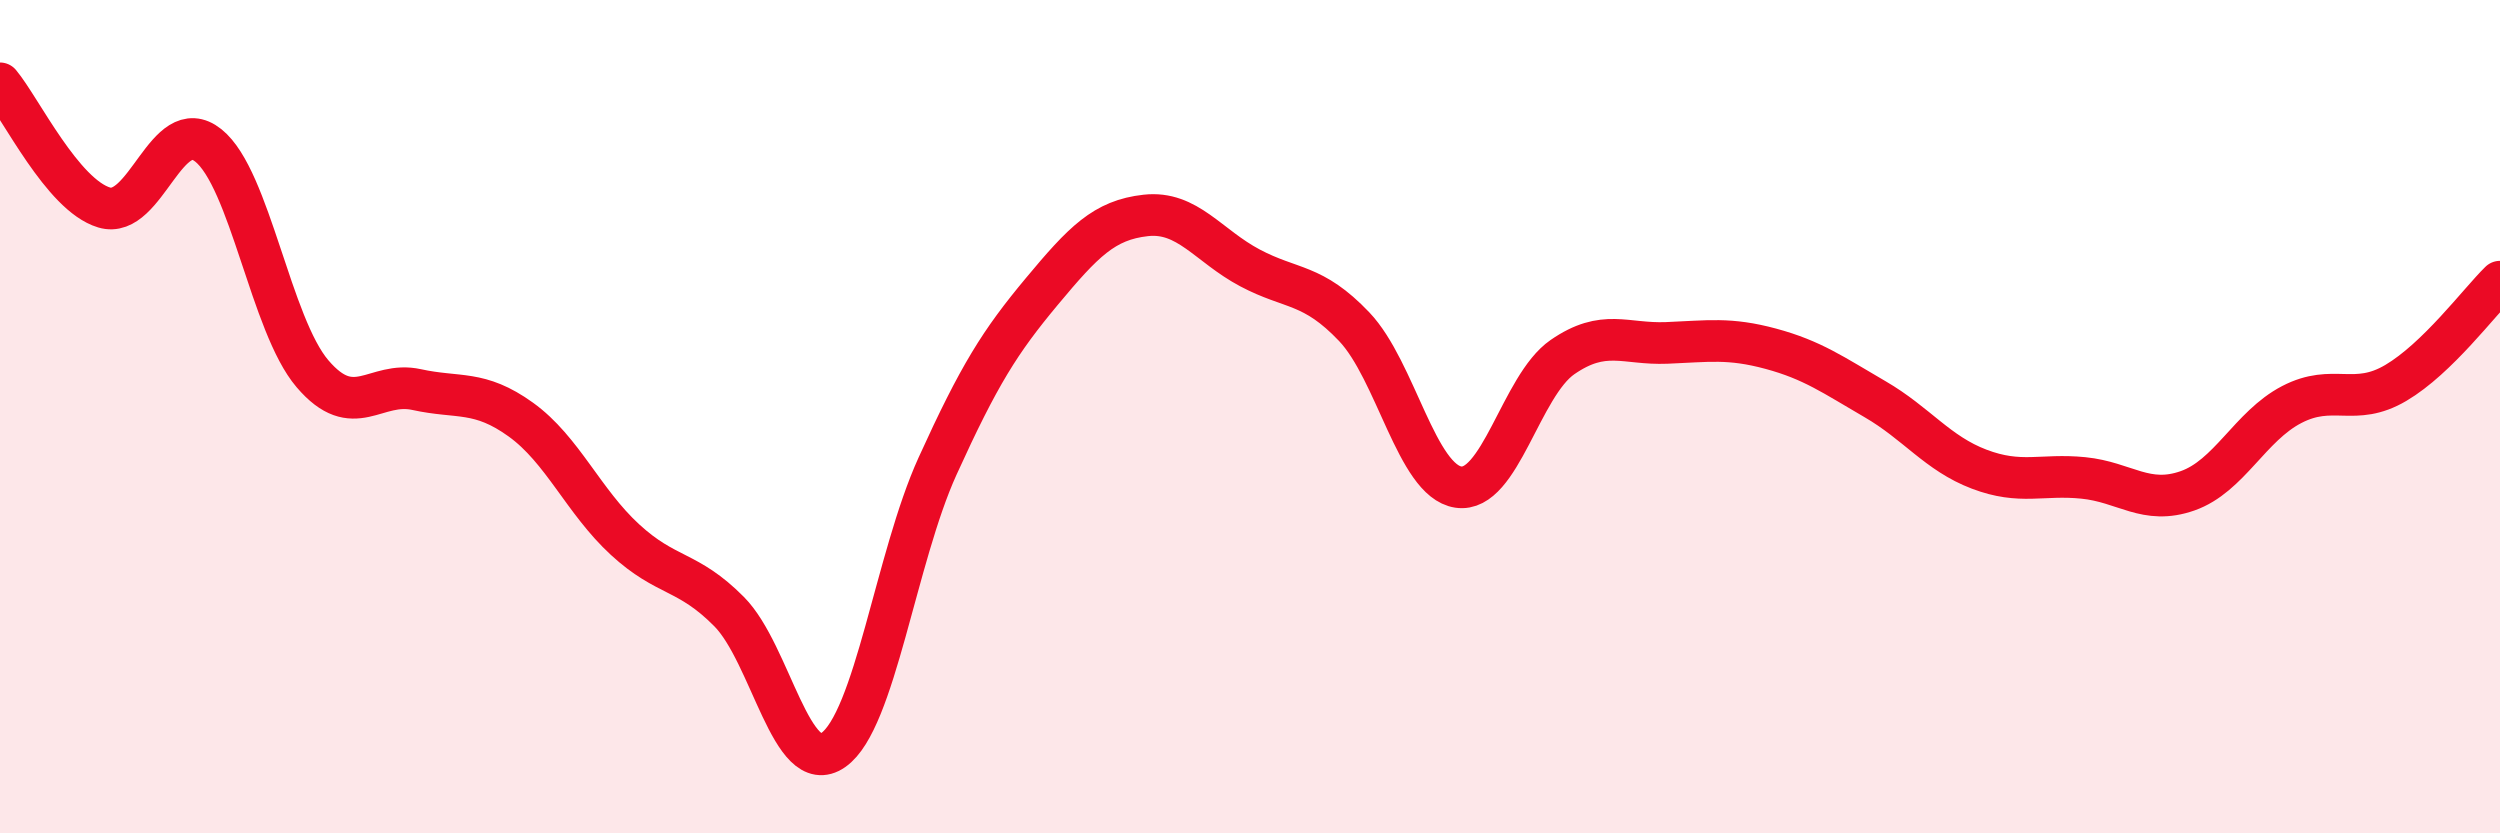
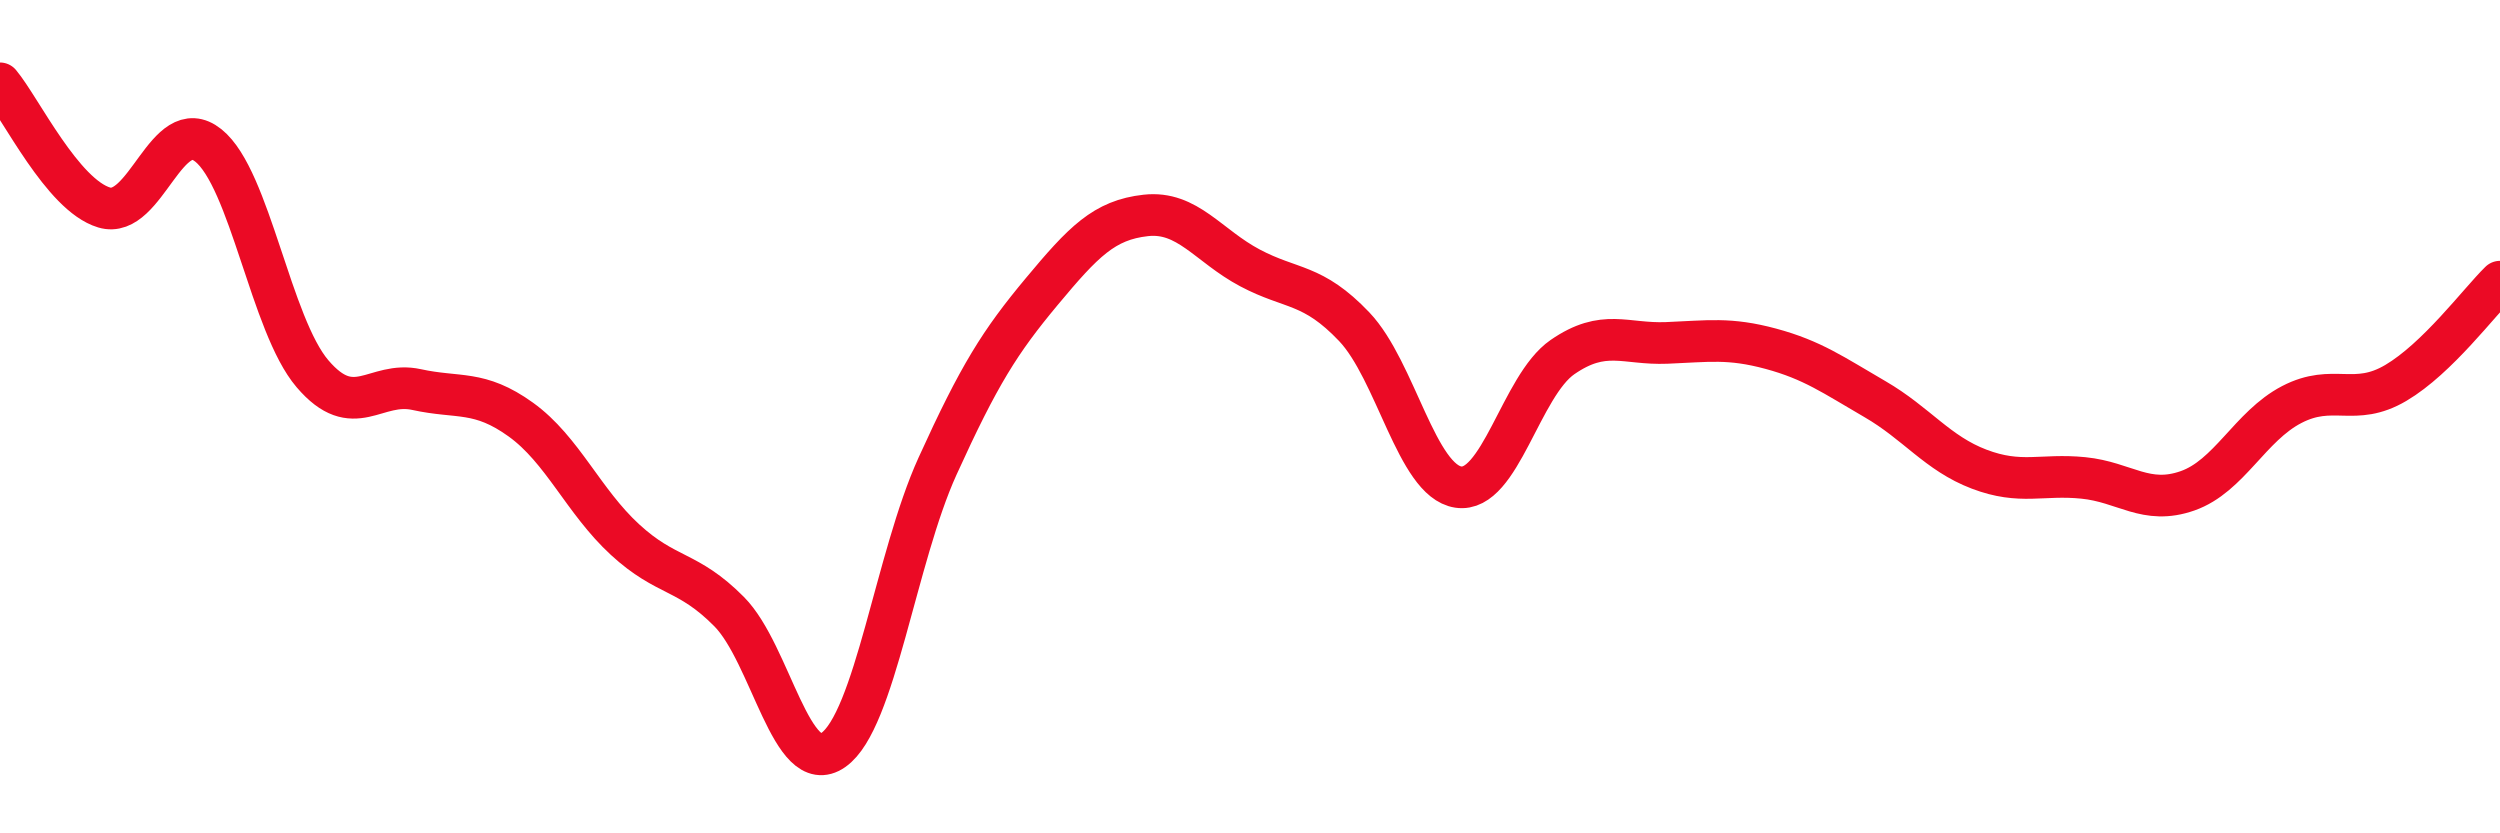
<svg xmlns="http://www.w3.org/2000/svg" width="60" height="20" viewBox="0 0 60 20">
-   <path d="M 0,2 C 0.5,2.6 1.5,4.68 2.5,4.98 C 3.5,5.28 4,2.69 5,3.49 C 6,4.29 6.5,7.8 7.5,8.97 C 8.5,10.14 9,9.13 10,9.35 C 11,9.57 11.5,9.35 12.5,10.07 C 13.5,10.79 14,12.03 15,12.95 C 16,13.87 16.5,13.67 17.5,14.68 C 18.5,15.69 19,18.7 20,18 C 21,17.3 21.5,13.39 22.5,11.19 C 23.5,8.99 24,8.2 25,7 C 26,5.8 26.5,5.28 27.5,5.17 C 28.5,5.06 29,5.9 30,6.43 C 31,6.96 31.5,6.79 32.5,7.84 C 33.5,8.89 34,11.54 35,11.69 C 36,11.84 36.5,9.26 37.5,8.57 C 38.5,7.88 39,8.27 40,8.23 C 41,8.19 41.5,8.1 42.5,8.37 C 43.5,8.64 44,9 45,9.58 C 46,10.16 46.5,10.88 47.5,11.26 C 48.5,11.64 49,11.37 50,11.47 C 51,11.57 51.5,12.13 52.5,11.78 C 53.5,11.43 54,10.23 55,9.71 C 56,9.19 56.5,9.78 57.5,9.19 C 58.5,8.6 59.5,7.25 60,6.76L60 20L0 20Z" fill="#EB0A25" opacity="0.1" stroke-linecap="round" stroke-linejoin="round" />
  <path d="M 0,2 C 0.5,2.6 1.5,4.68 2.5,4.98 C 3.5,5.28 4,2.69 5,3.49 C 6,4.29 6.5,7.8 7.5,8.97 C 8.5,10.14 9,9.13 10,9.35 C 11,9.57 11.5,9.35 12.5,10.07 C 13.5,10.79 14,12.03 15,12.95 C 16,13.87 16.5,13.67 17.5,14.68 C 18.5,15.69 19,18.7 20,18 C 21,17.3 21.5,13.39 22.5,11.19 C 23.5,8.99 24,8.2 25,7 C 26,5.8 26.5,5.28 27.5,5.17 C 28.5,5.06 29,5.9 30,6.43 C 31,6.96 31.5,6.79 32.5,7.84 C 33.5,8.89 34,11.54 35,11.69 C 36,11.84 36.5,9.26 37.5,8.57 C 38.5,7.88 39,8.27 40,8.23 C 41,8.19 41.5,8.1 42.5,8.37 C 43.5,8.64 44,9 45,9.58 C 46,10.16 46.5,10.88 47.5,11.26 C 48.5,11.64 49,11.37 50,11.47 C 51,11.57 51.5,12.13 52.5,11.78 C 53.5,11.43 54,10.23 55,9.71 C 56,9.19 56.5,9.78 57.5,9.19 C 58.5,8.6 59.5,7.25 60,6.76" stroke="#EB0A25" stroke-width="1" fill="none" stroke-linecap="round" stroke-linejoin="round" />
</svg>